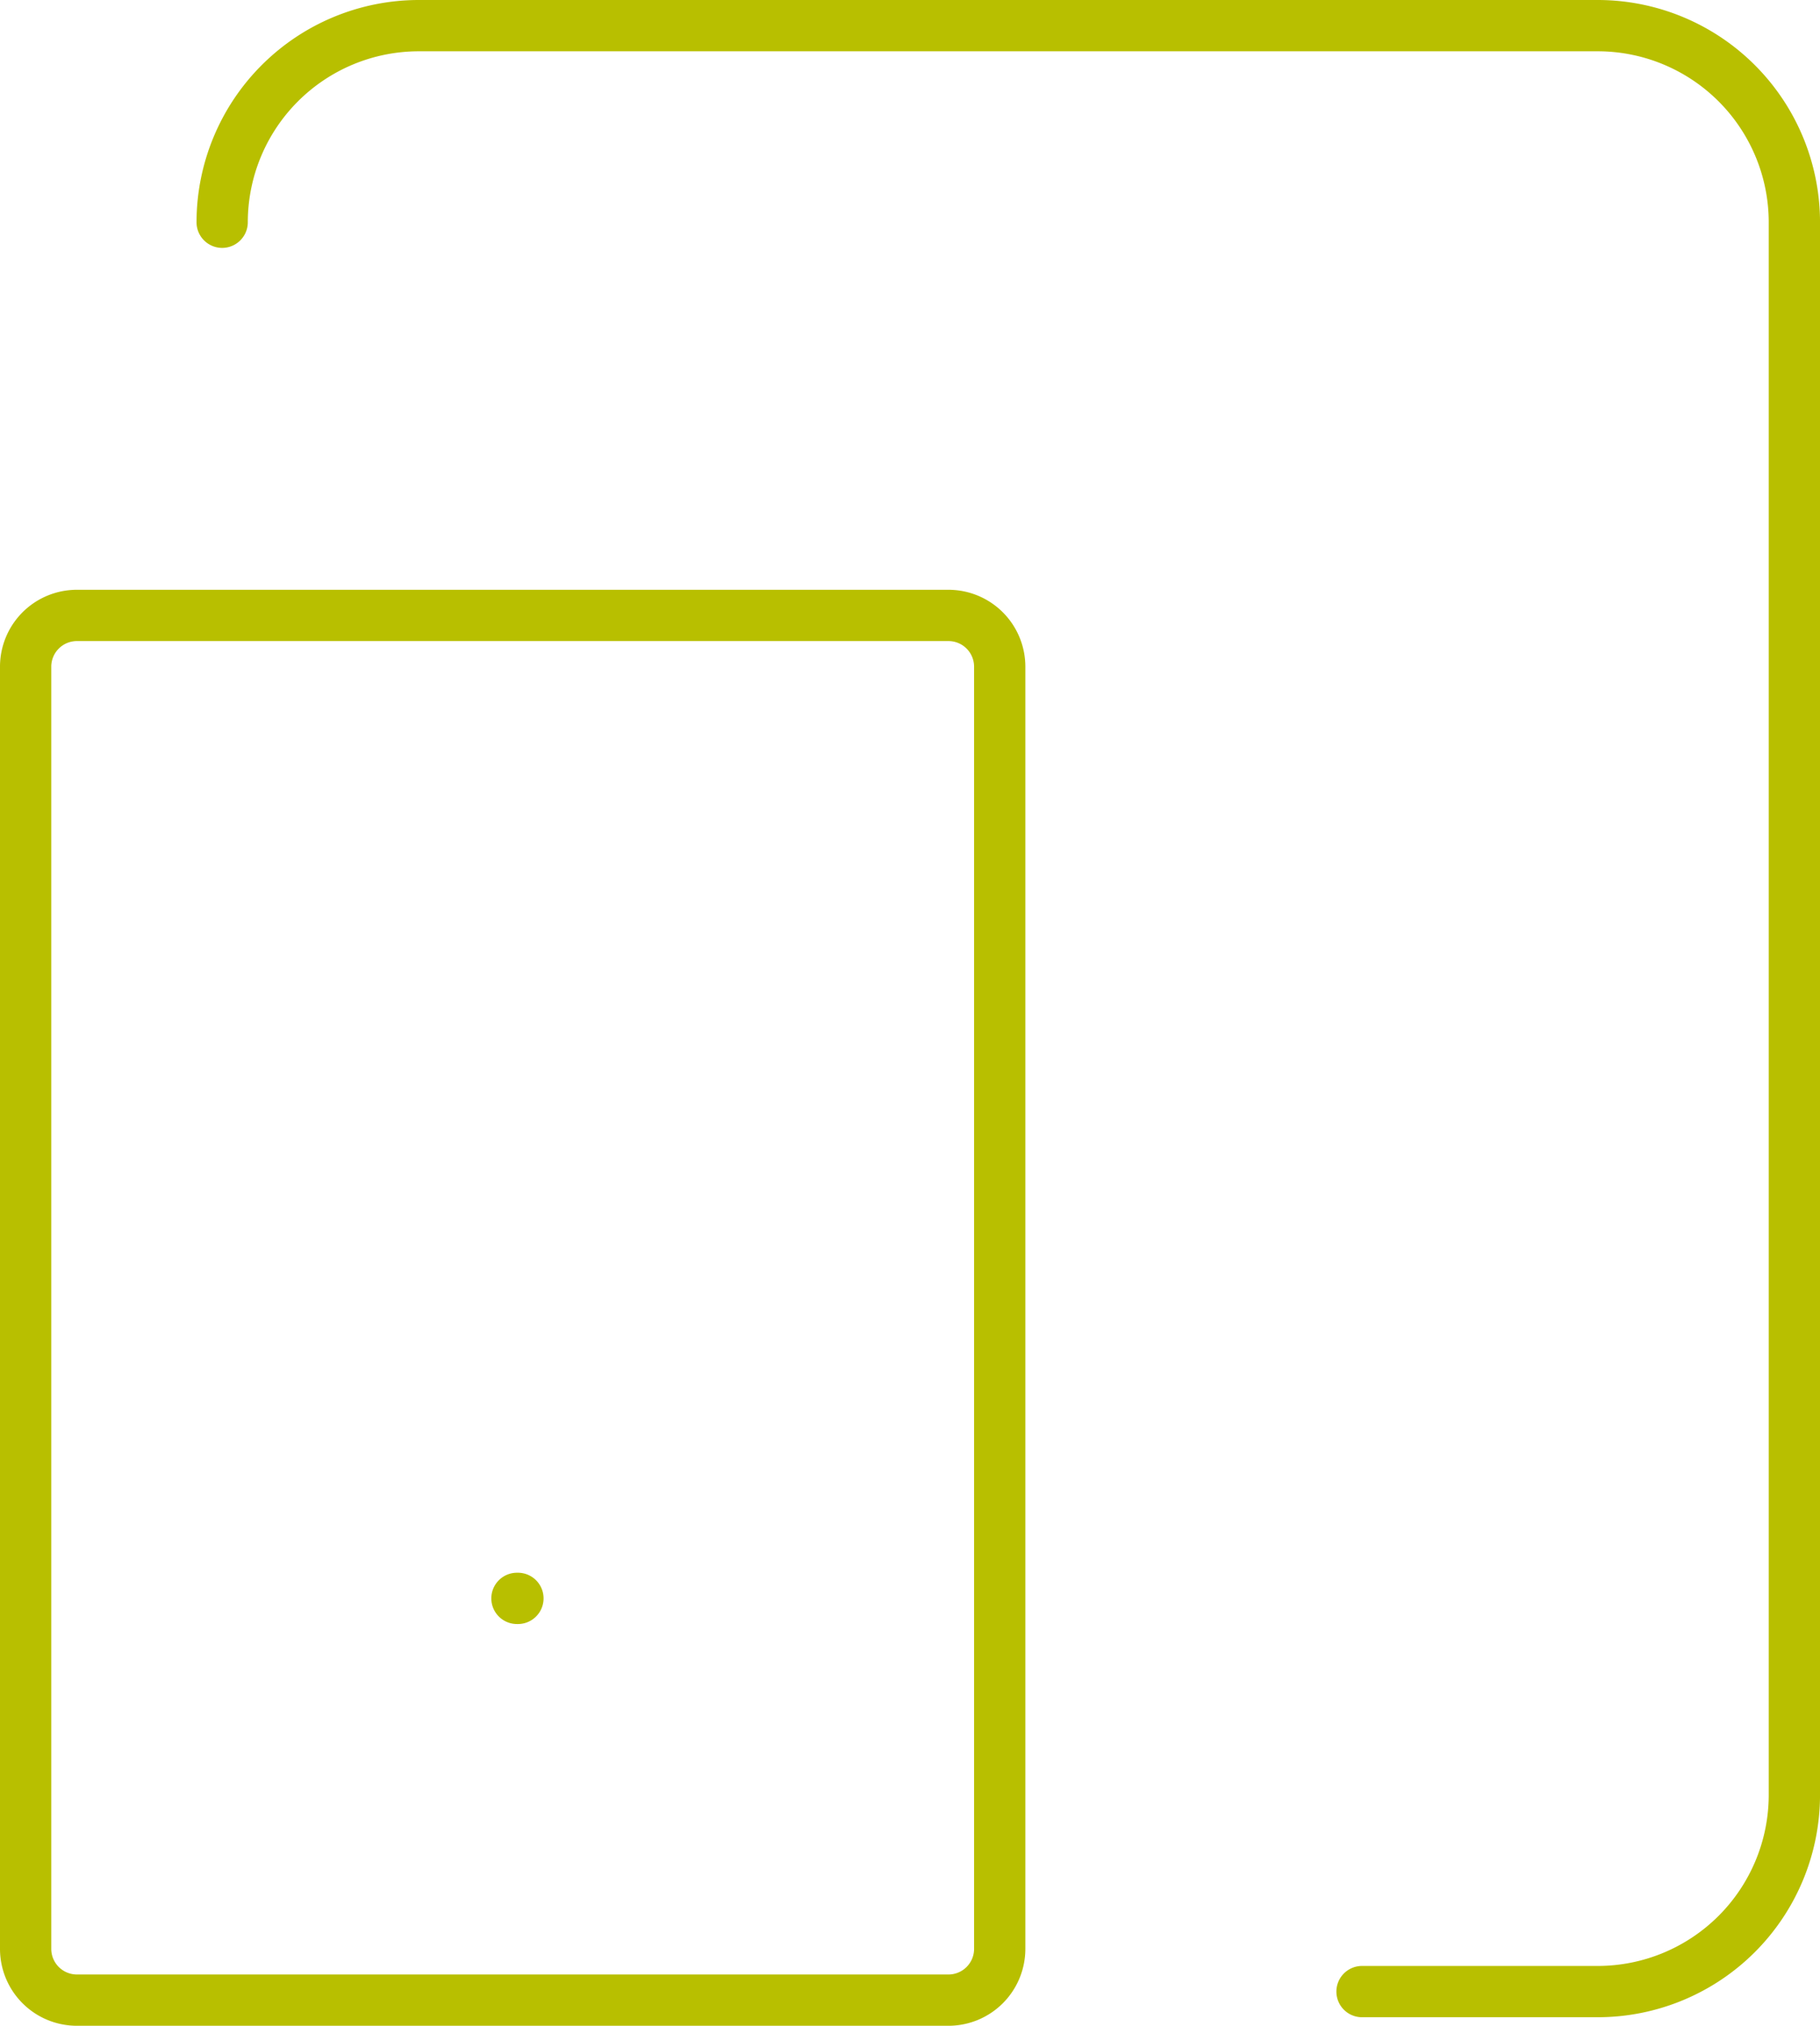
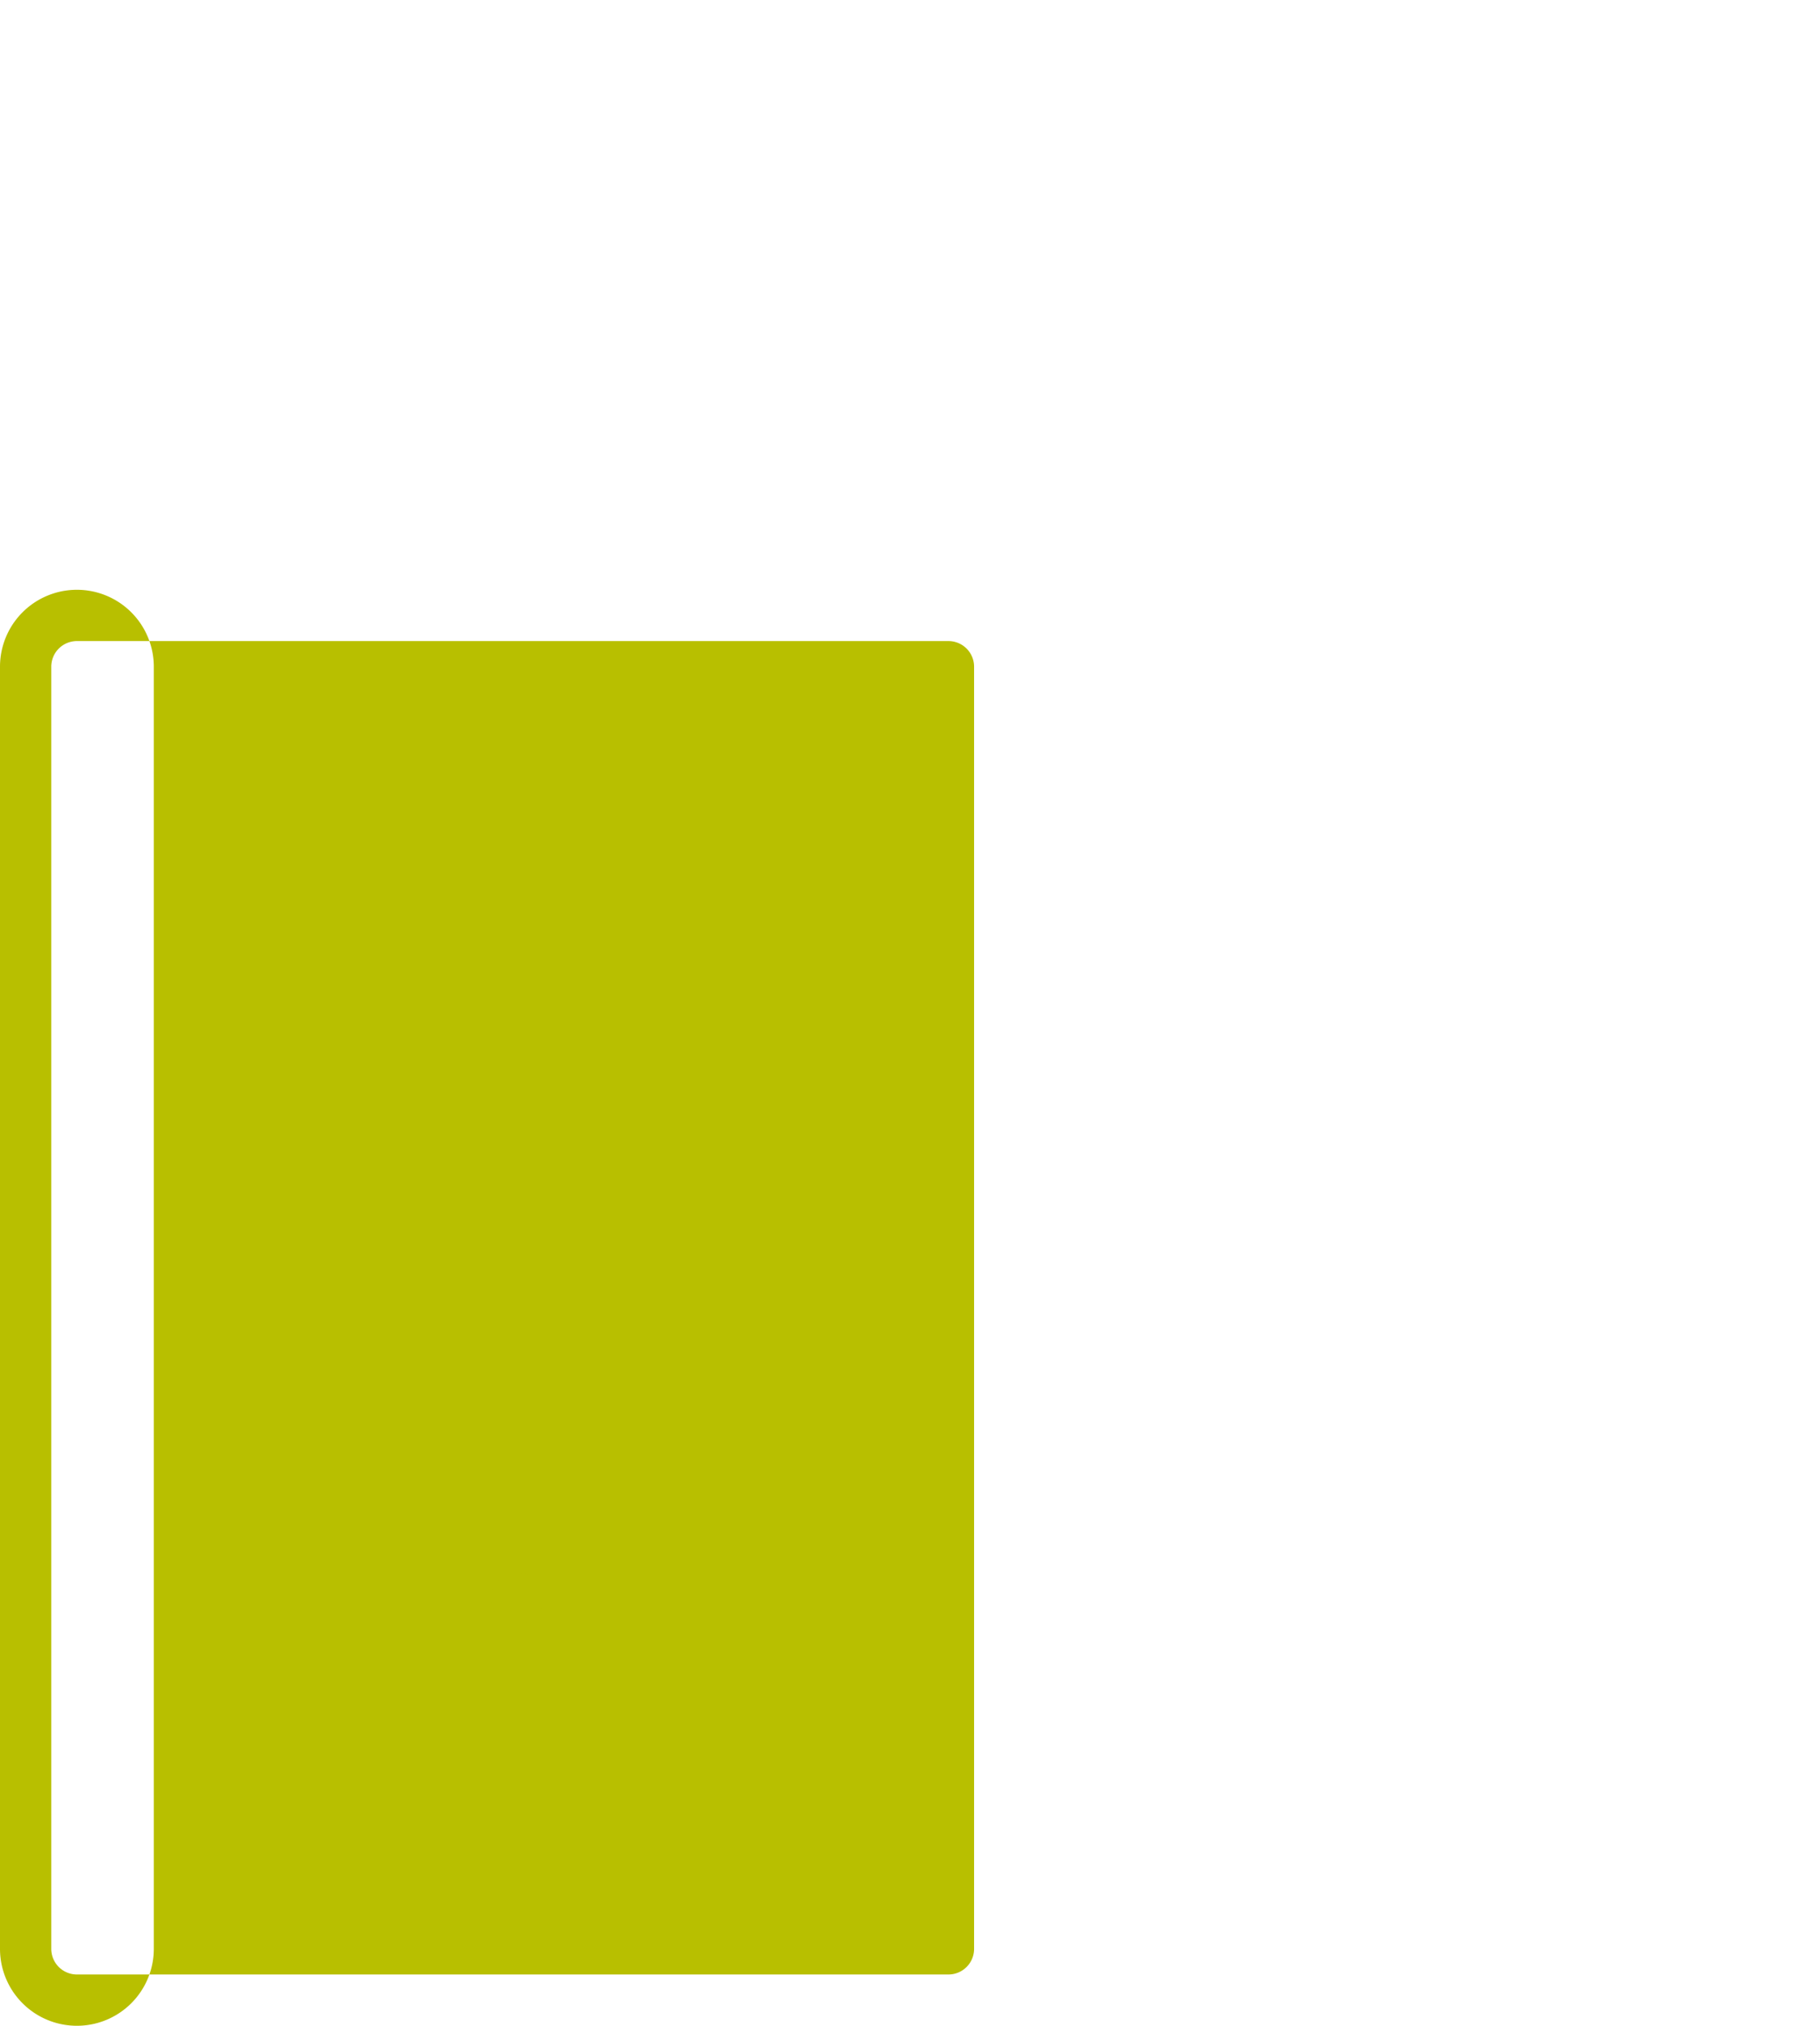
<svg xmlns="http://www.w3.org/2000/svg" width="71" height="79" viewBox="0 0 71 79">
  <g id="Groupe_5915" data-name="Groupe 5915" transform="translate(-2 -1)">
-     <path id="Rectangle_1123" data-name="Rectangle 1123" d="M2-1H36a3,3,0,0,1,3,3V52a3,3,0,0,1-3,3H2a3,3,0,0,1-3-3V2A3,3,0,0,1,2-1ZM36,53a1,1,0,0,0,1-1V2a1,1,0,0,0-1-1H2A1,1,0,0,0,1,2V52a1,1,0,0,0,1,1Z" transform="translate(3 25)" fill="#b8bf00" />
-     <path id="Tracé_19813" data-name="Tracé 19813" d="M58.667,79.667h-9.2a1,1,0,0,1,0-2h9.2A6.674,6.674,0,0,0,65.333,71V9.667A6.674,6.674,0,0,0,58.667,3h-46A6.674,6.674,0,0,0,6,9.667a1,1,0,0,1-2,0A8.676,8.676,0,0,1,12.667,1h46a8.676,8.676,0,0,1,8.667,8.667V71A8.676,8.676,0,0,1,58.667,79.667Z" transform="translate(5.667)" fill="#b8bf00" />
+     <path id="Rectangle_1123" data-name="Rectangle 1123" d="M2-1a3,3,0,0,1,3,3V52a3,3,0,0,1-3,3H2a3,3,0,0,1-3-3V2A3,3,0,0,1,2-1ZM36,53a1,1,0,0,0,1-1V2a1,1,0,0,0-1-1H2A1,1,0,0,0,1,2V52a1,1,0,0,0,1,1Z" transform="translate(3 25)" fill="#b8bf00" />
    <path id="Tracé_19814" data-name="Tracé 19814" d="M8.038,19H8a1,1,0,0,1,0-2h.038a1,1,0,0,1,0,2Z" transform="translate(14.167 45.333)" fill="#b8bf00" />
  </g>
</svg>